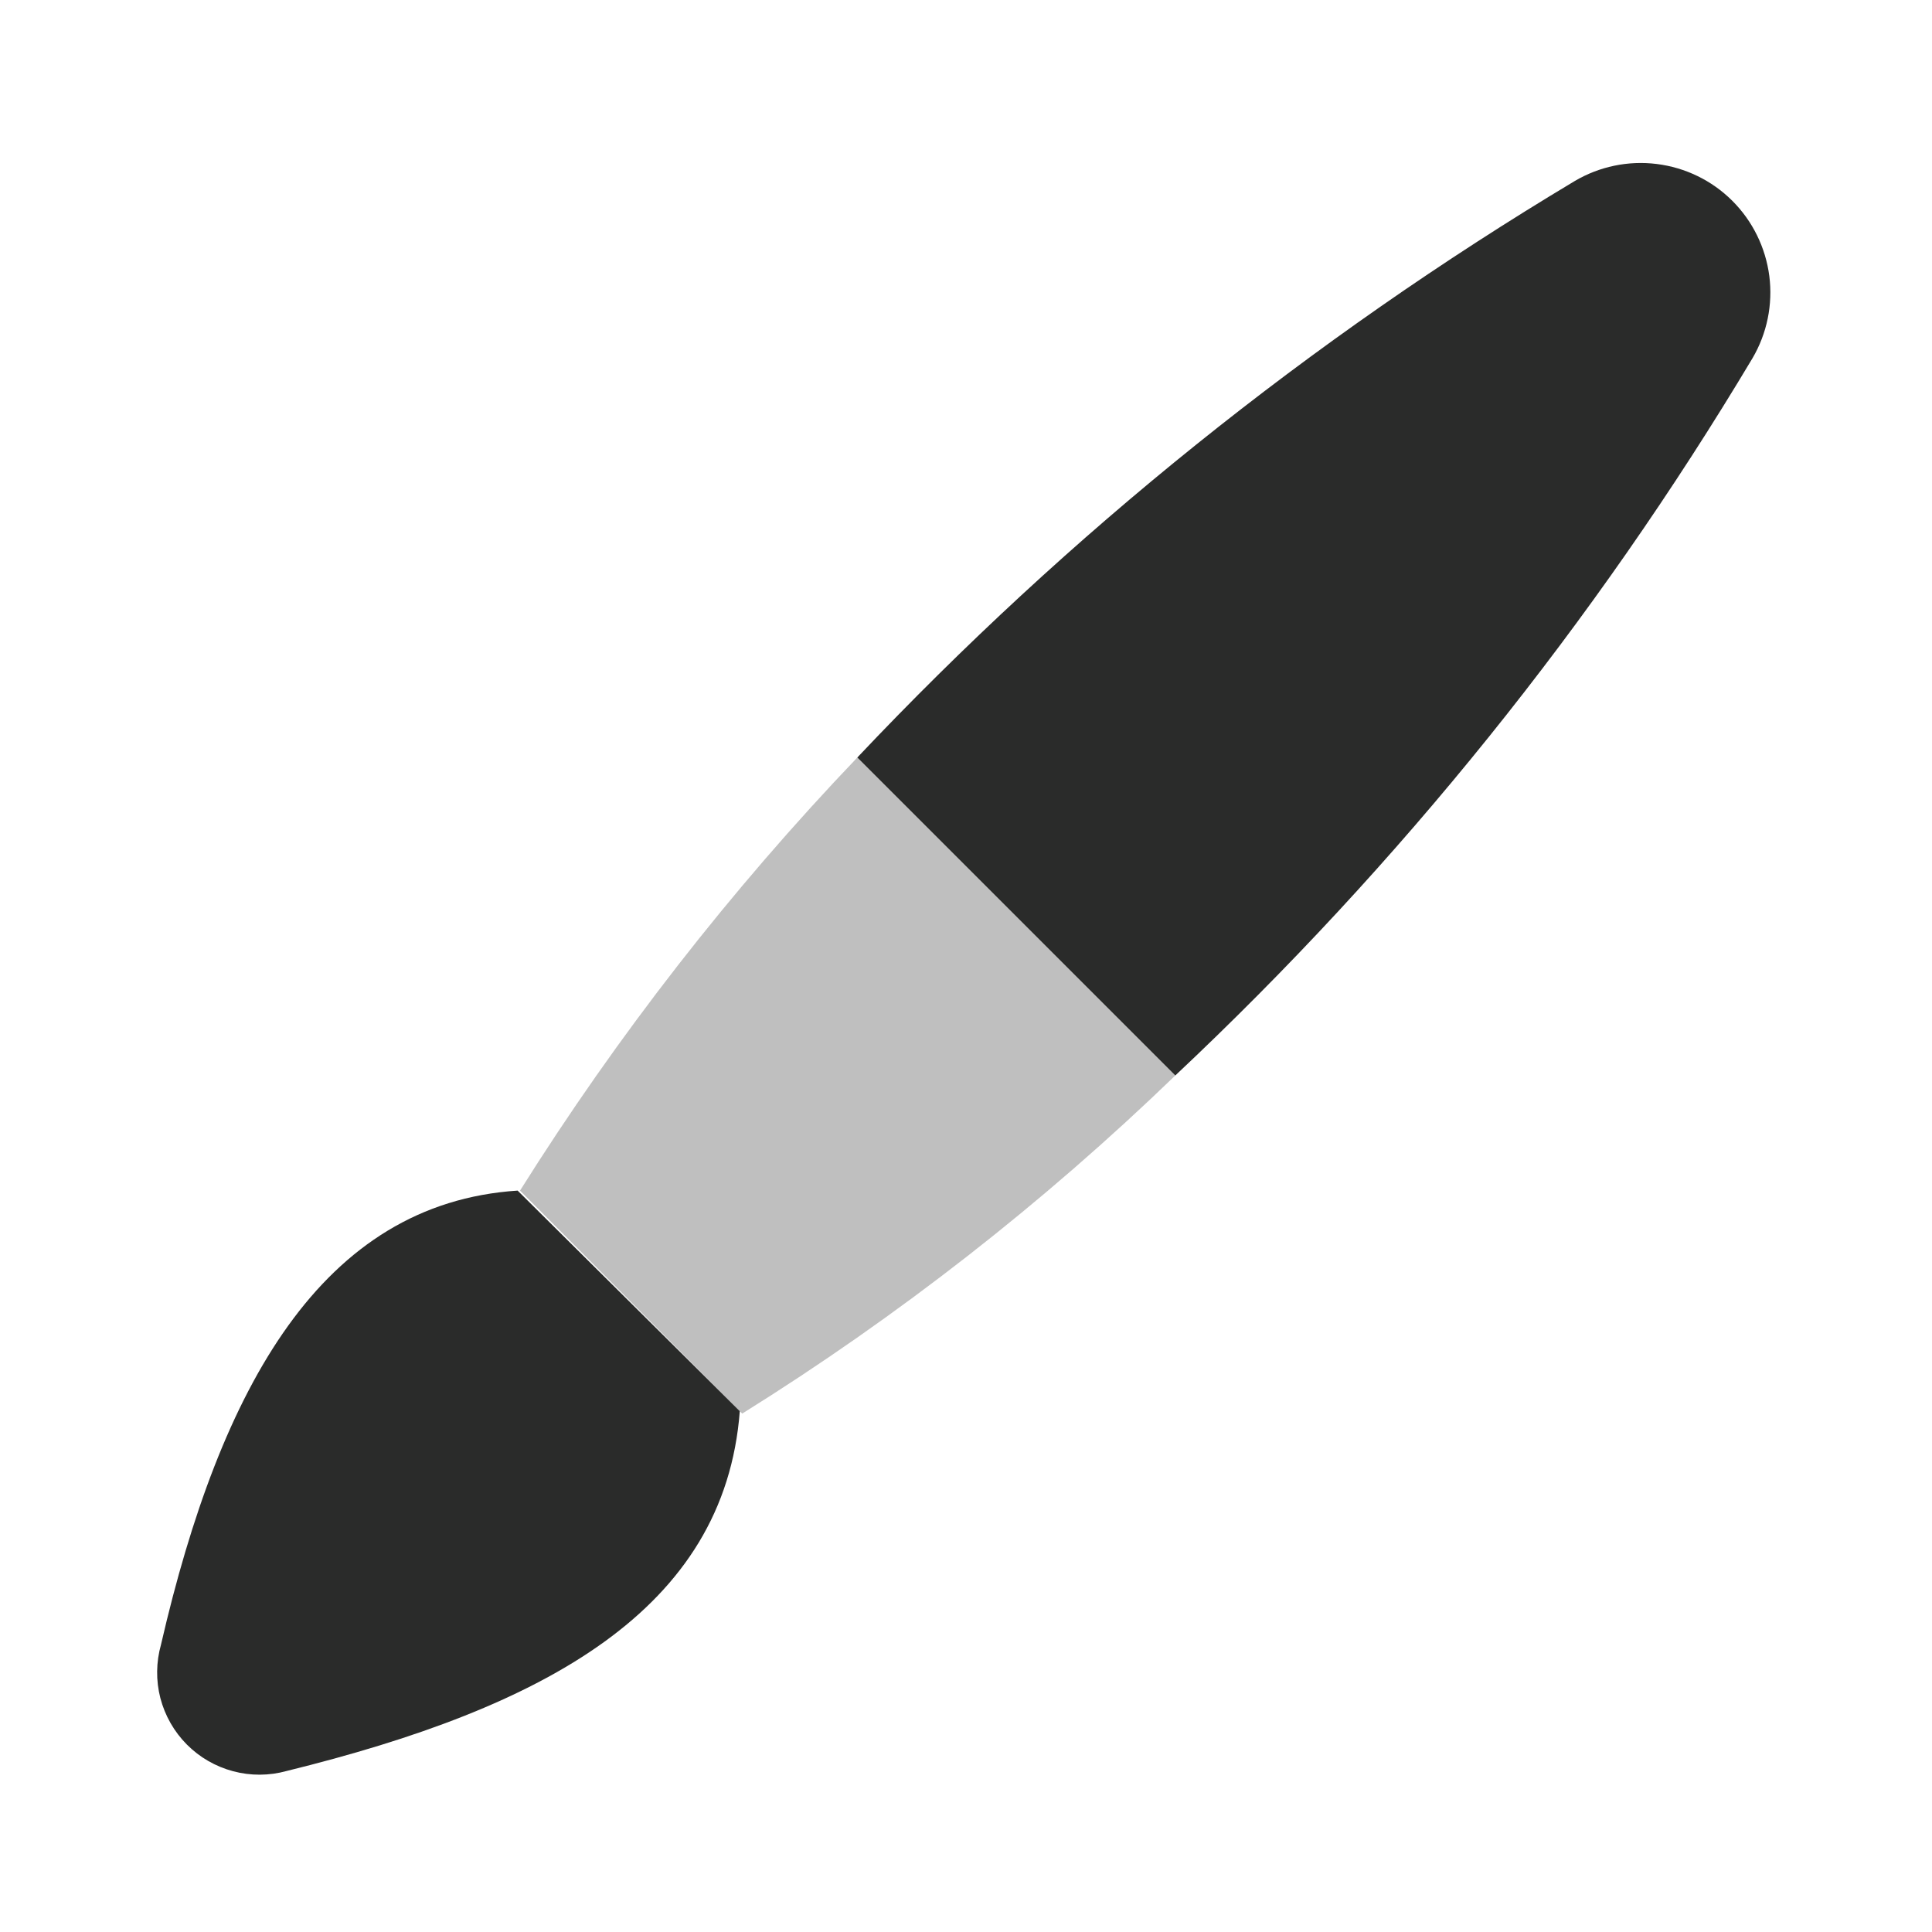
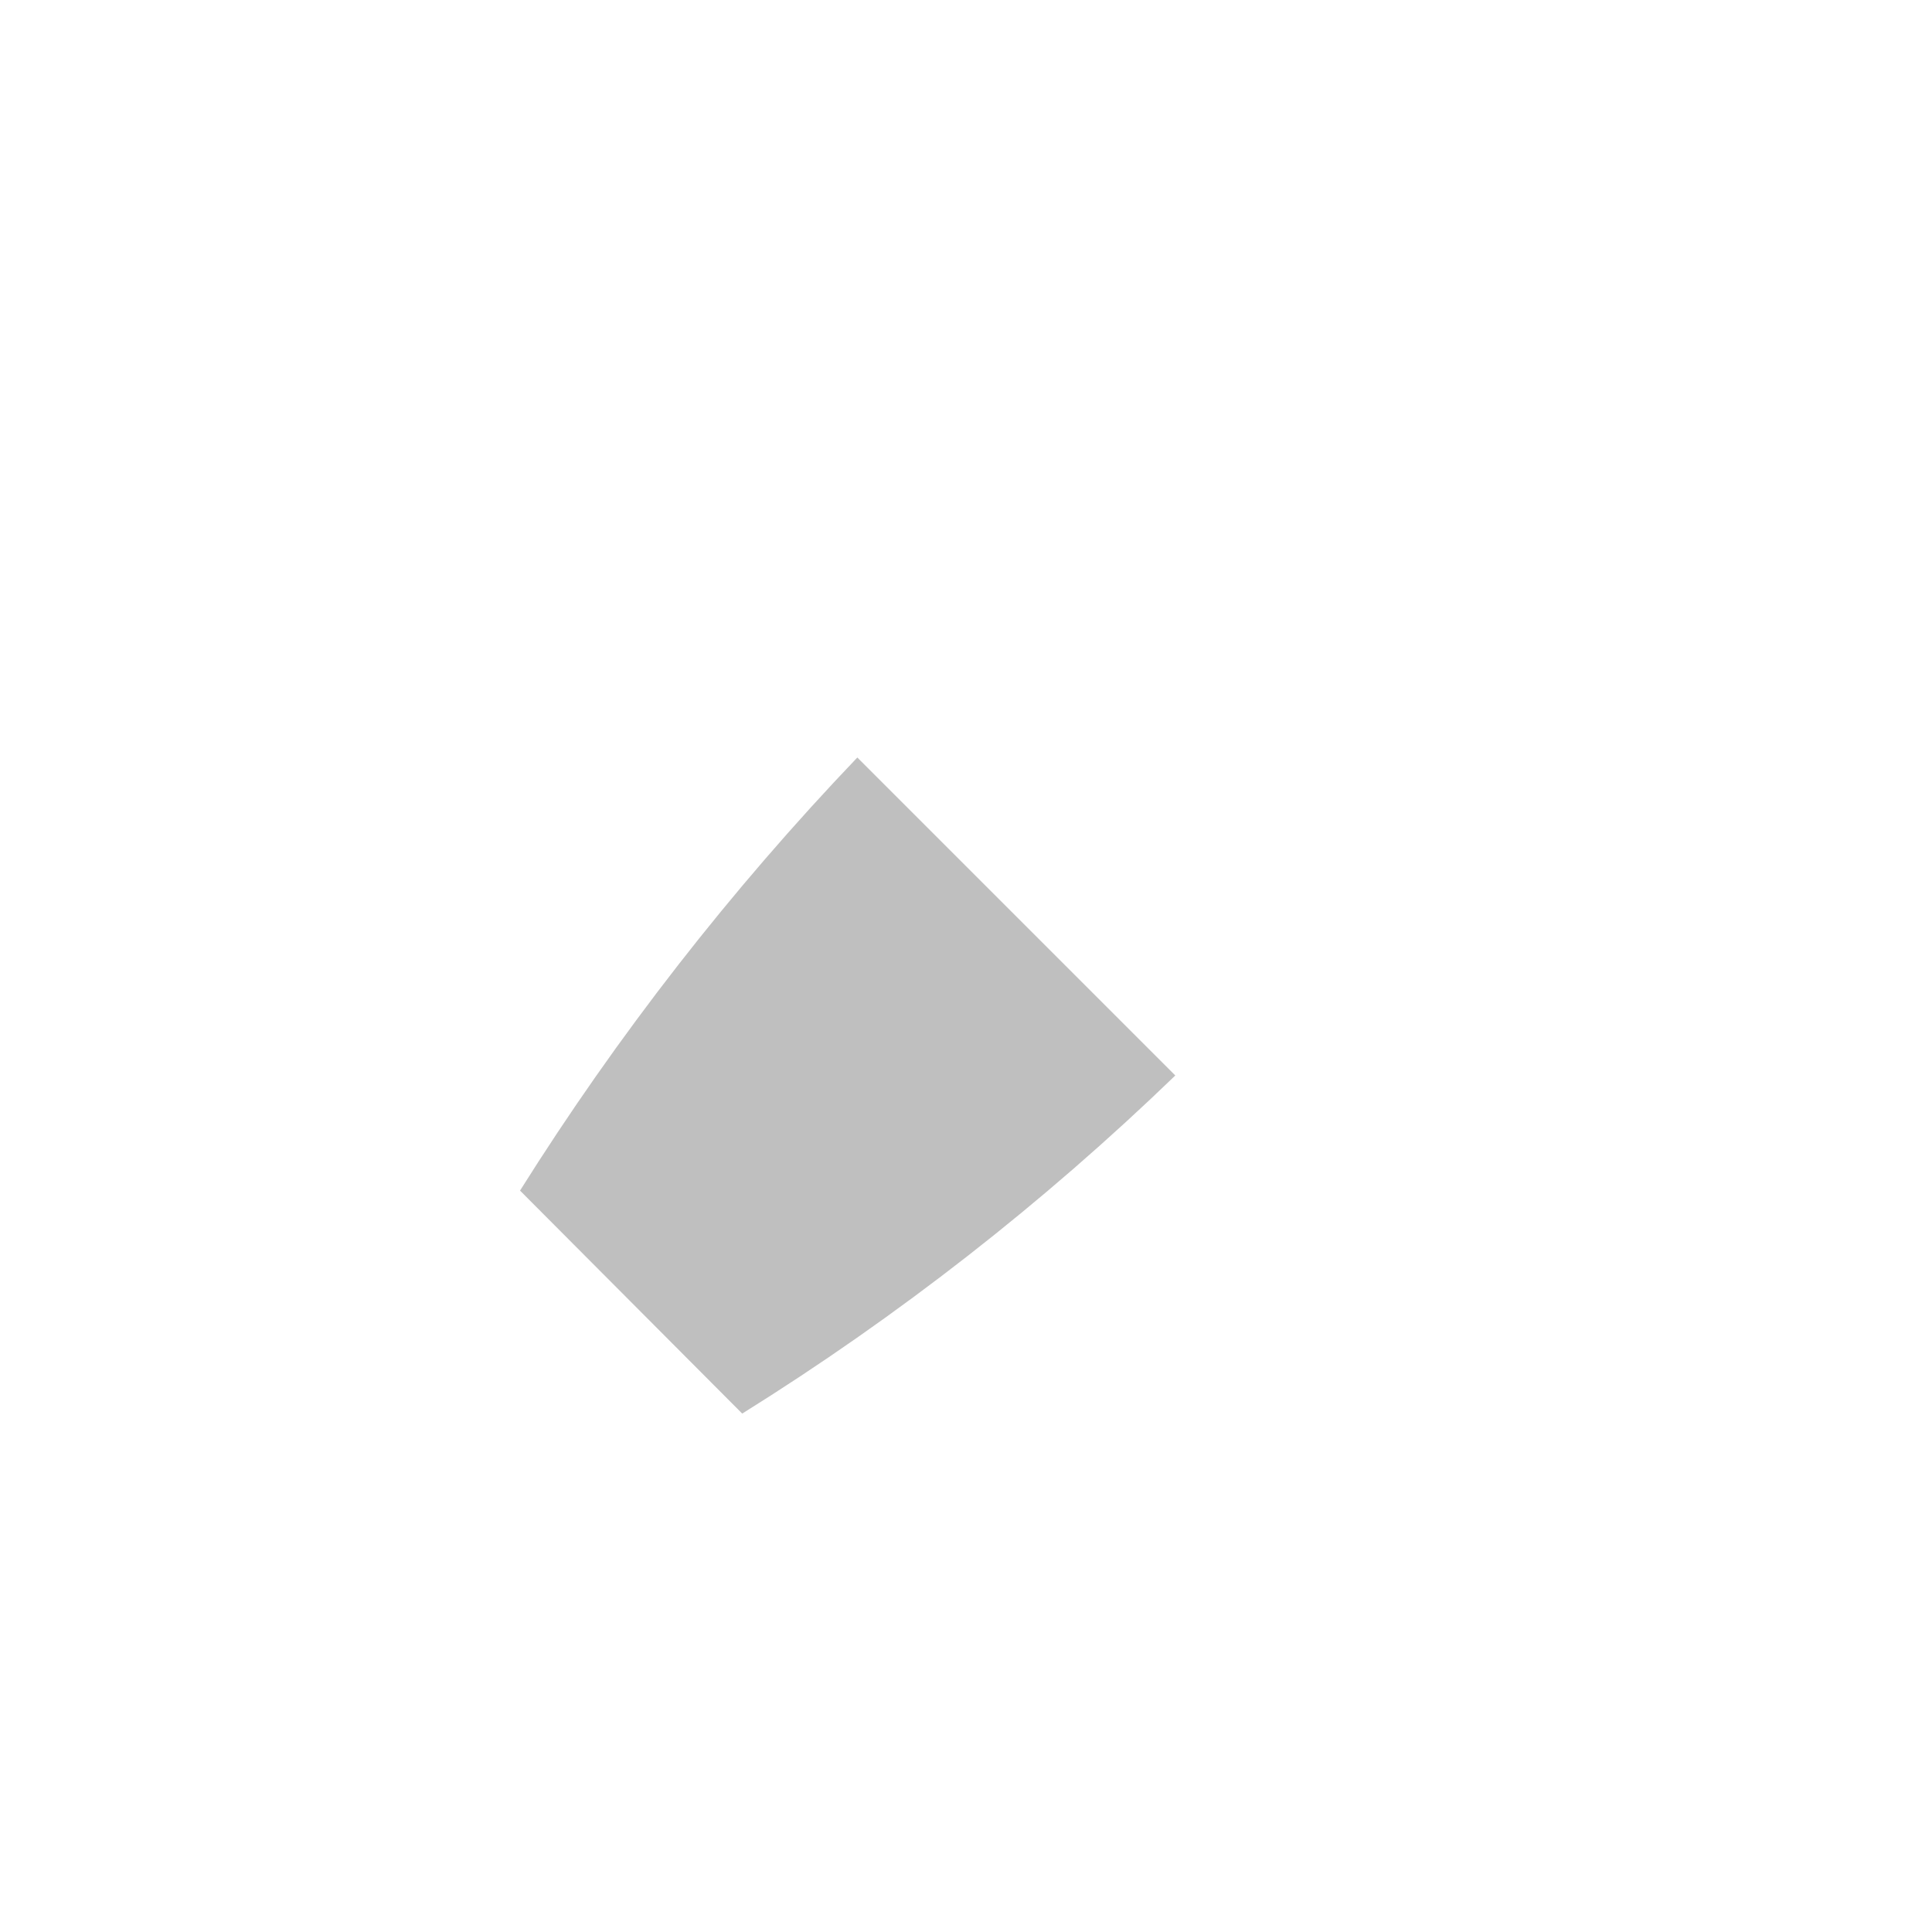
<svg xmlns="http://www.w3.org/2000/svg" width="24" height="24" viewBox="0 0 24 24" fill="none">
  <path opacity="0.3" d="M6.46 14.79L9.22 17.56C11.156 16.353 12.959 14.945 14.6 13.36L10.65 9.41C9.076 11.058 7.672 12.86 6.46 14.79V14.79Z" fill="#2A2B2A" />
-   <path d="M9.19 17.53C9 20 6.77 21.21 3.56 22C3.343 22.06 3.114 22.061 2.896 22.003C2.678 21.945 2.48 21.831 2.321 21.671C2.162 21.511 2.049 21.312 1.992 21.094C1.936 20.876 1.939 20.647 2 20.43C2.74 17.22 4 14.95 6.43 14.79L9.19 17.53ZM21.77 4.45C21.951 4.142 22.024 3.783 21.979 3.429C21.933 3.074 21.771 2.745 21.518 2.493C21.265 2.241 20.935 2.081 20.58 2.037C20.226 1.993 19.867 2.068 19.56 2.25C16.276 4.217 13.278 6.626 10.65 9.41L14.6 13.36C17.391 10.737 19.805 7.738 21.77 4.45V4.45Z" fill="#2A2B2A" />
</svg>